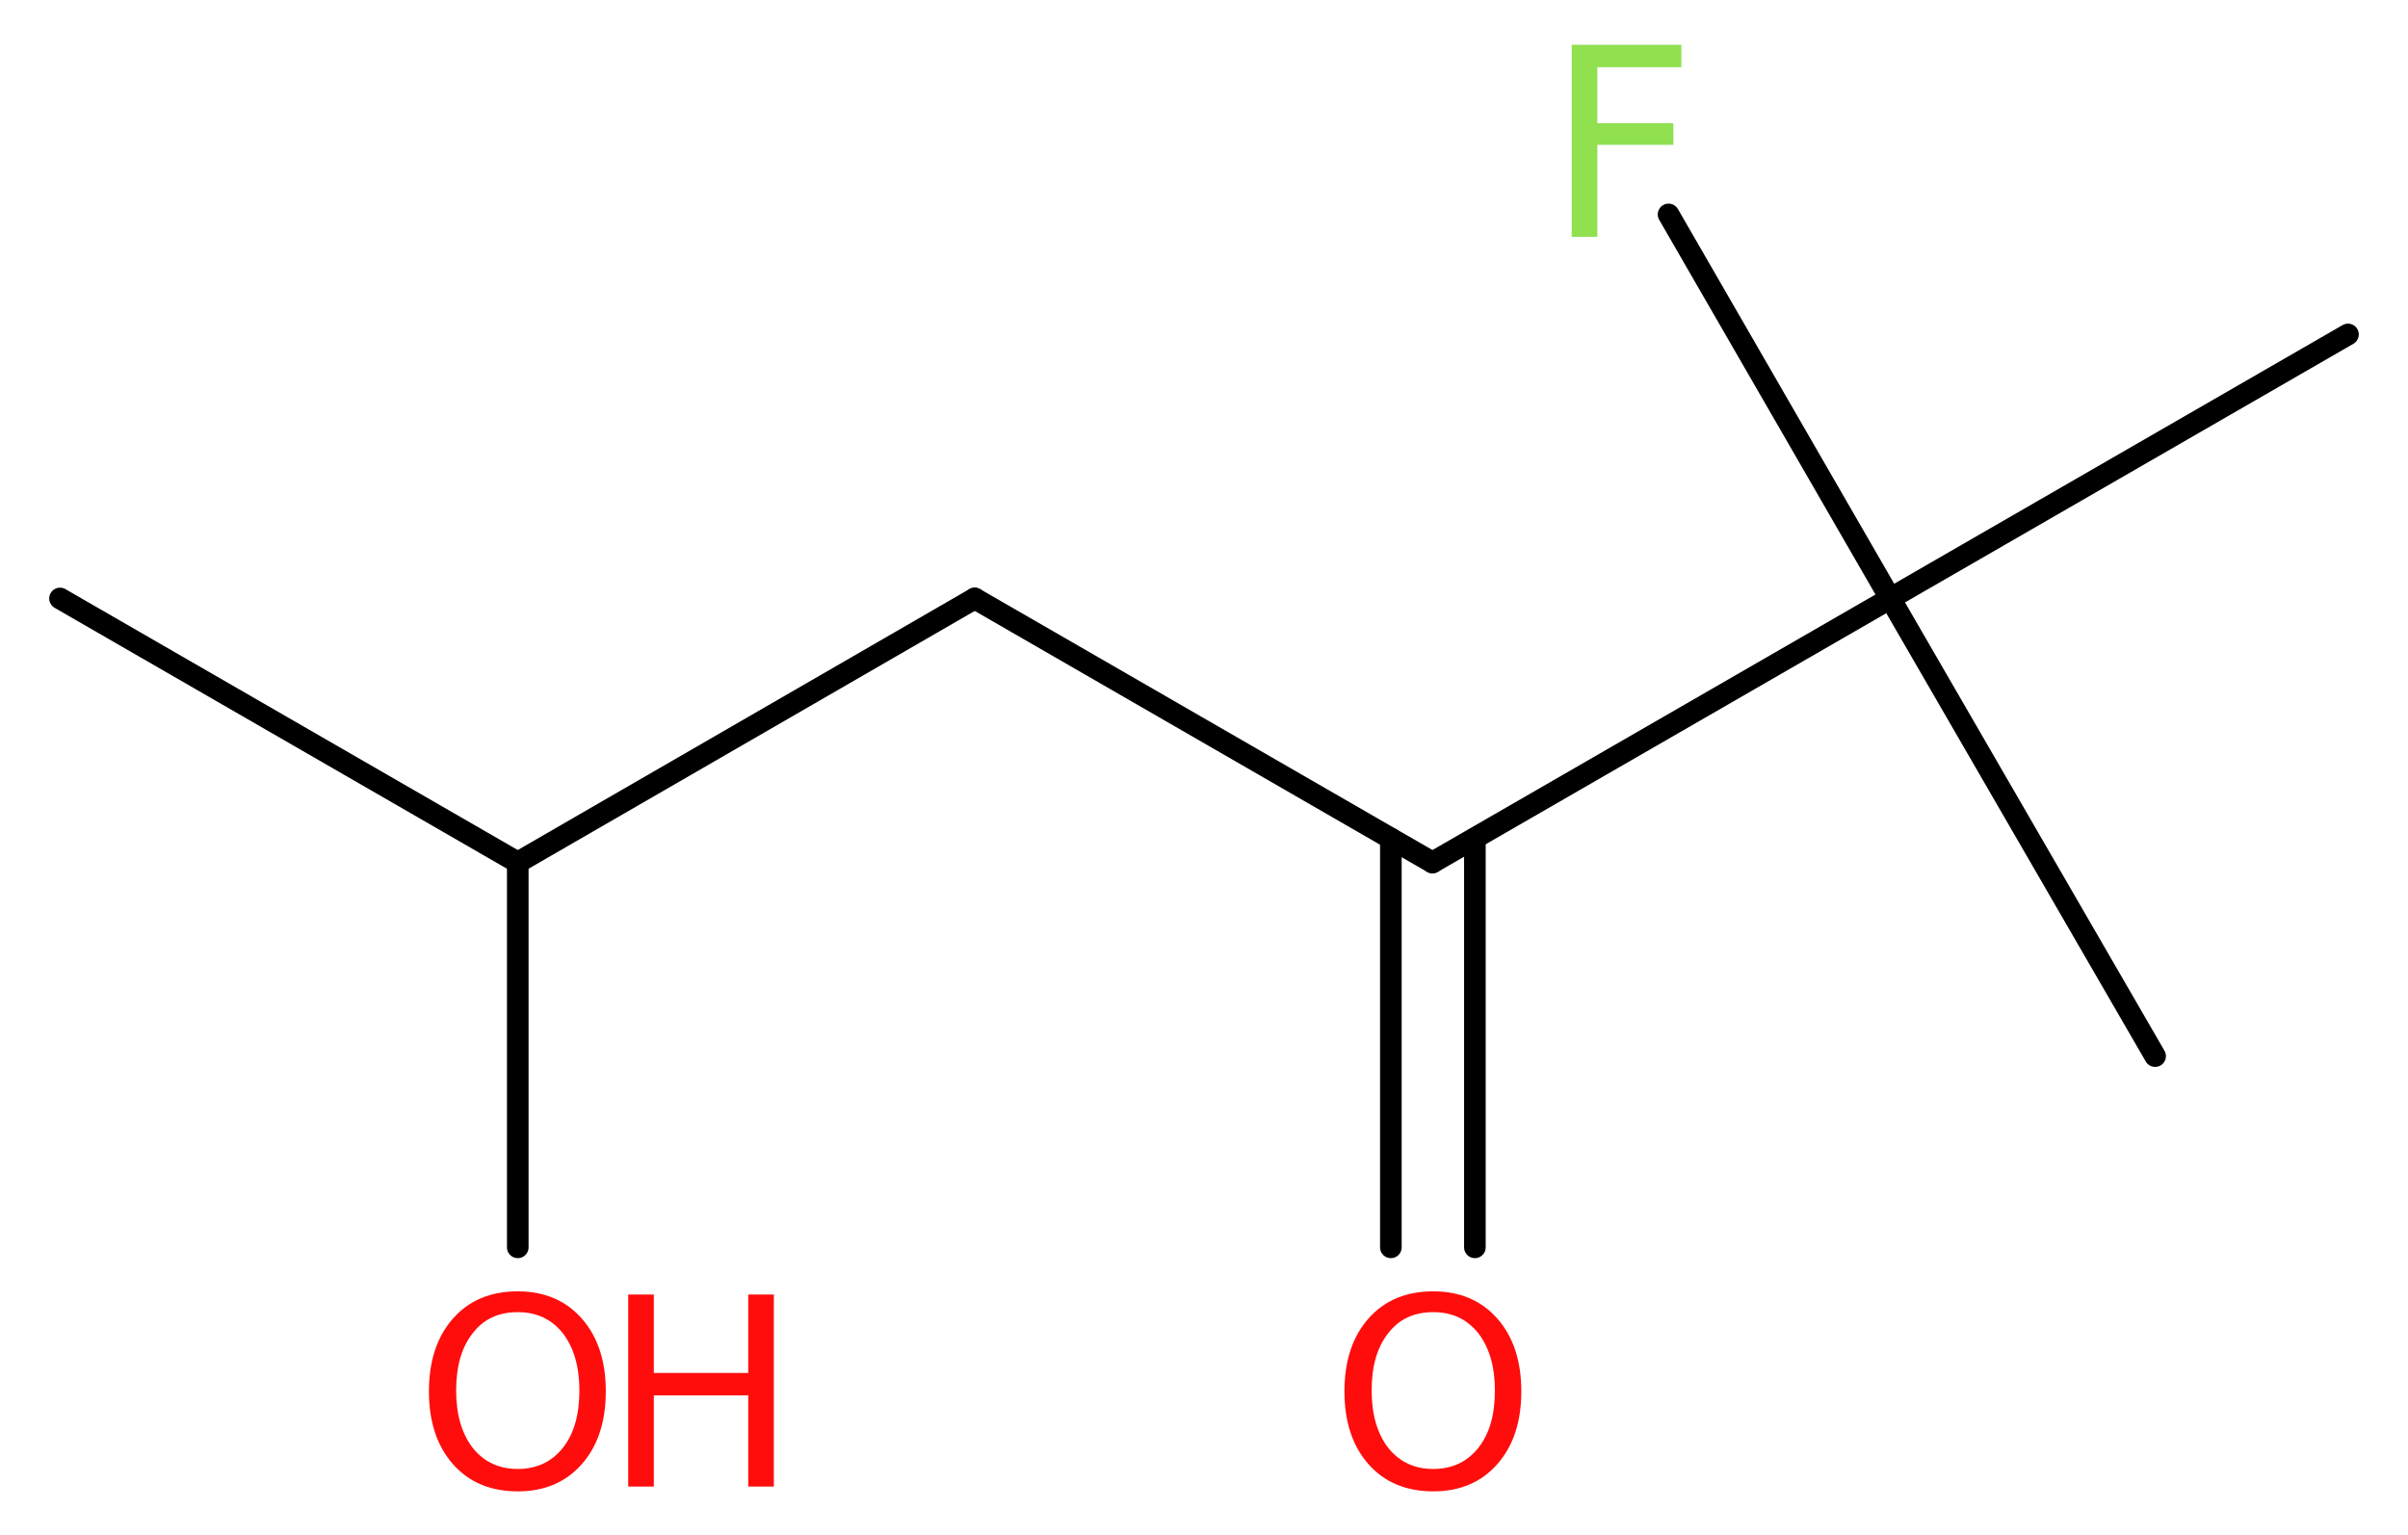
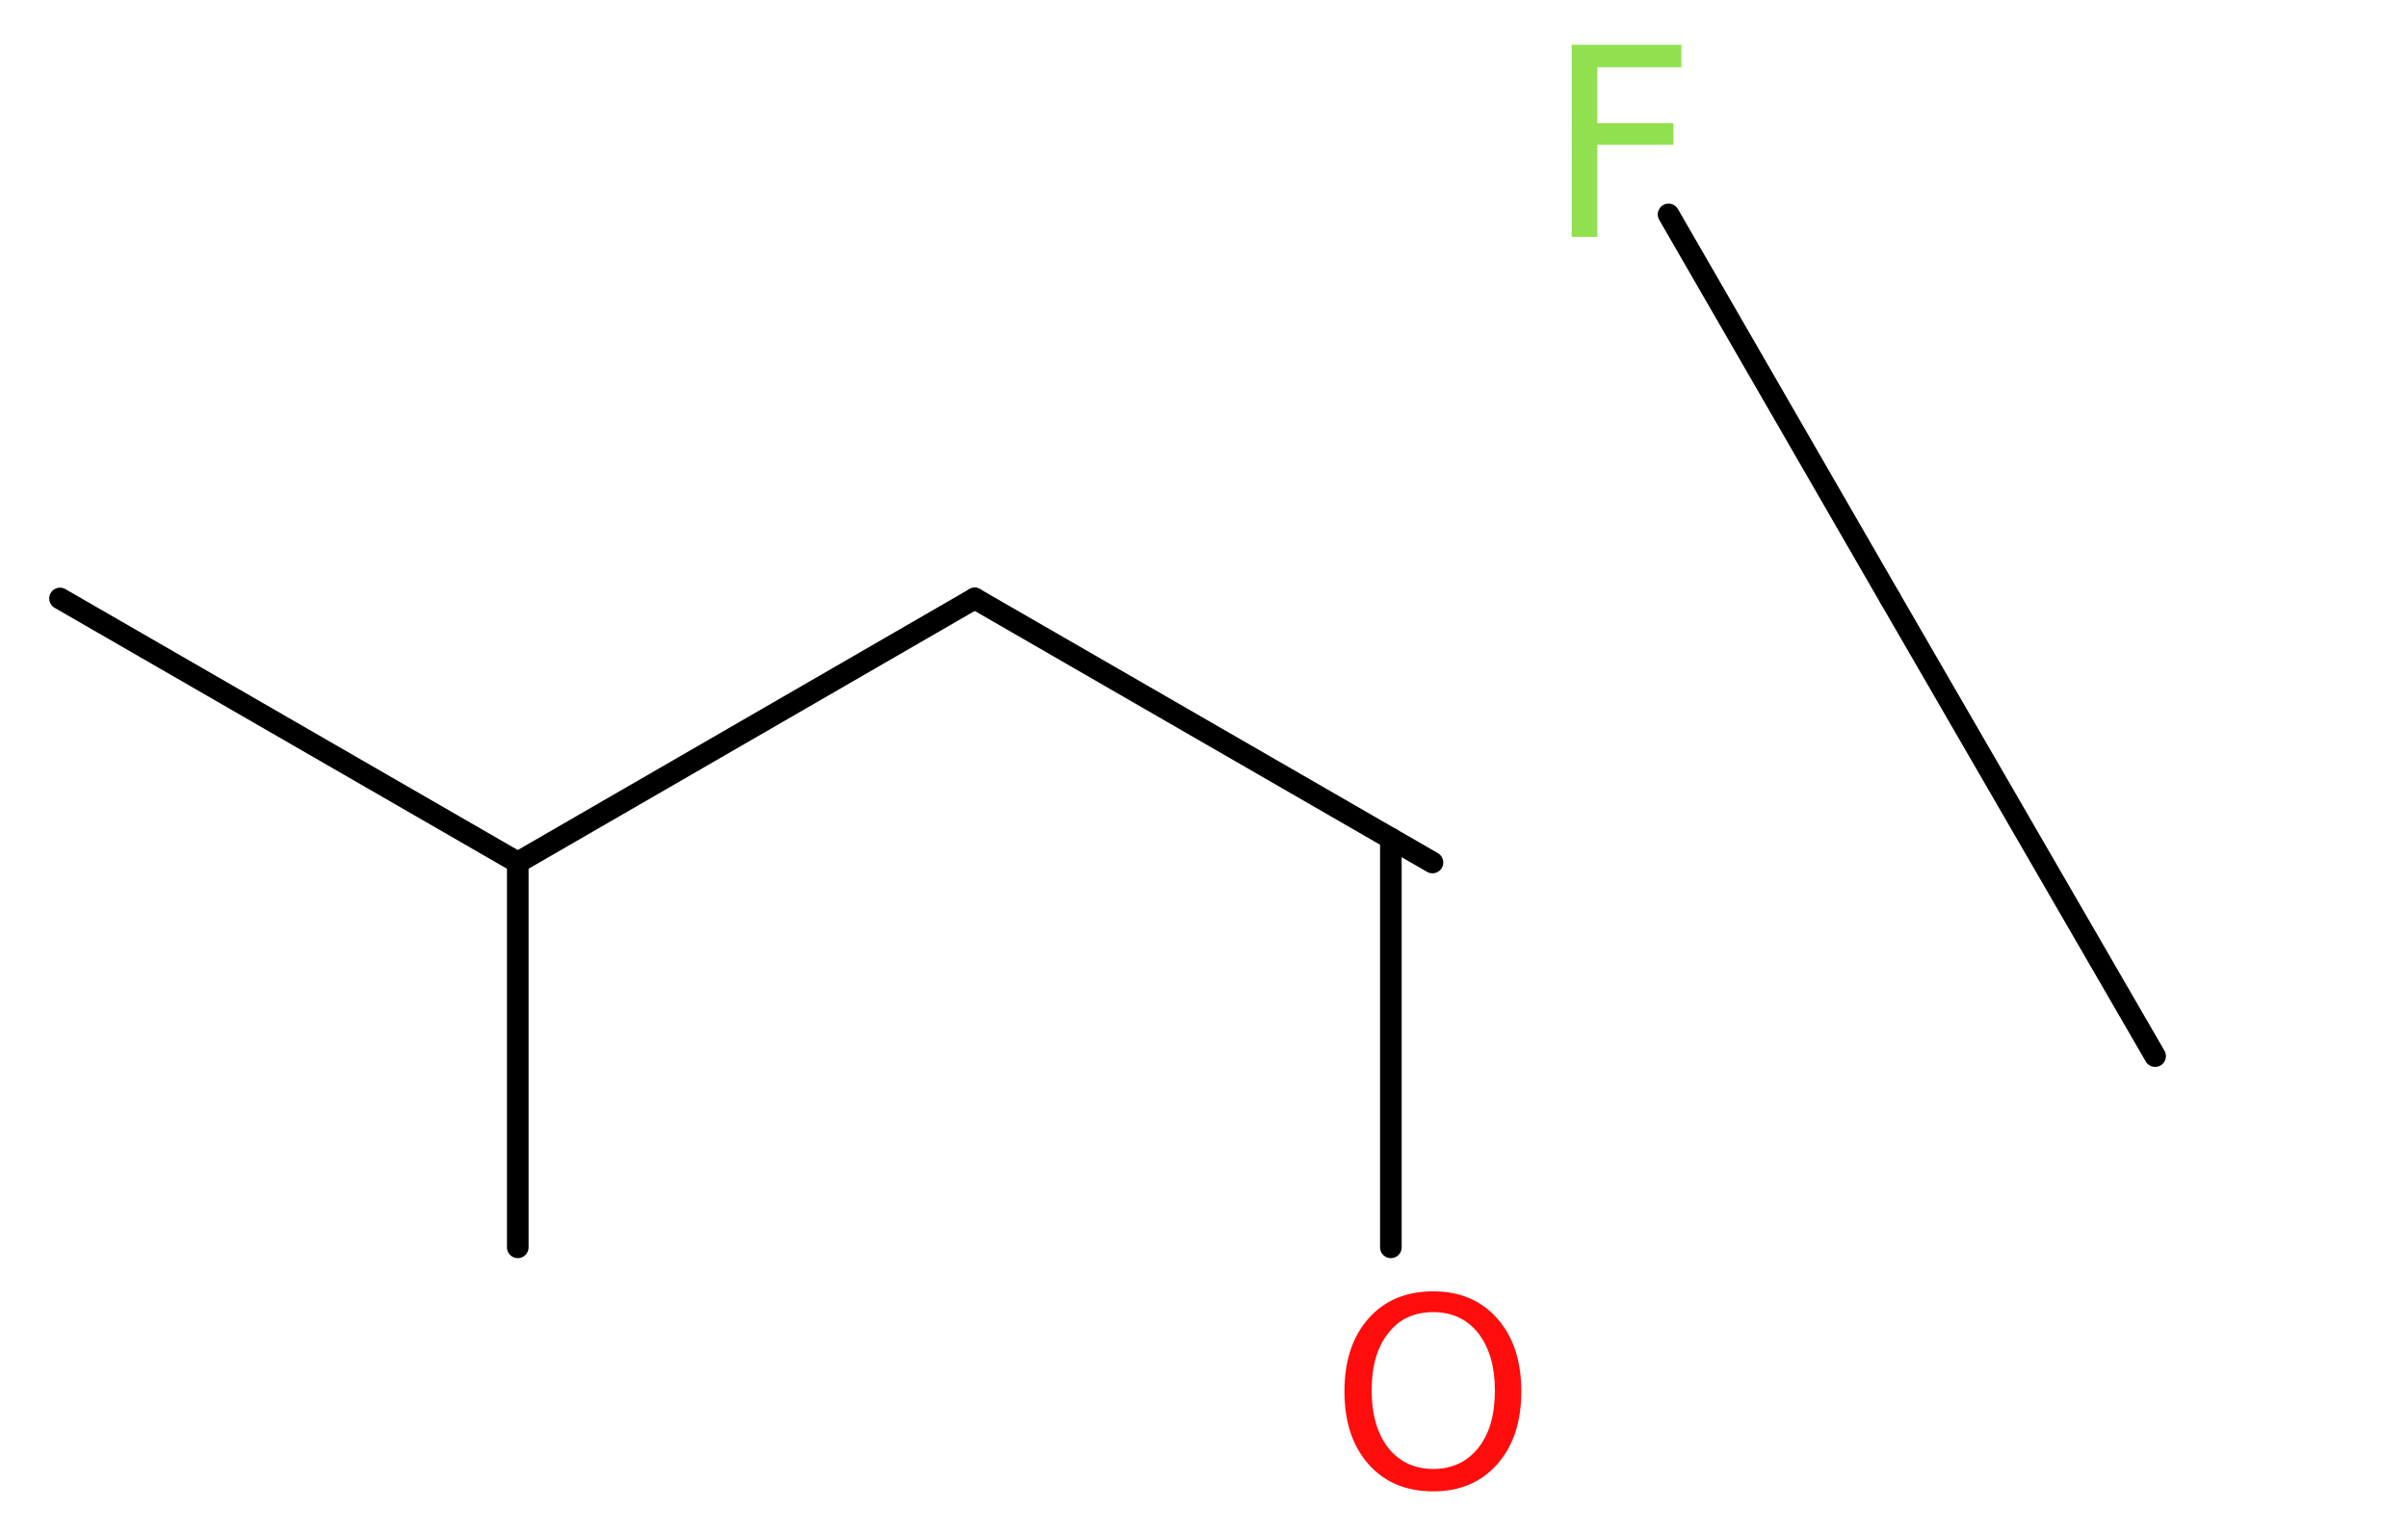
<svg xmlns="http://www.w3.org/2000/svg" version="1.2" width="30.09mm" height="19.19mm" viewBox="0 0 30.09 19.19">
  <desc>Generated by the Chemistry Development Kit (http://github.com/cdk)</desc>
  <g stroke-linecap="round" stroke-linejoin="round" stroke="#000000" stroke-width=".27" fill="#FF0D0D">
    <rect x=".0" y=".0" width="31.0" height="20.0" fill="#FFFFFF" stroke="none" />
    <g id="mol1" class="mol">
      <line id="mol1bnd1" class="bond" x1=".75" y1="7.48" x2="6.47" y2="10.78" />
      <line id="mol1bnd2" class="bond" x1="6.47" y1="10.78" x2="6.47" y2="15.59" />
      <line id="mol1bnd3" class="bond" x1="6.47" y1="10.78" x2="12.18" y2="7.48" />
      <line id="mol1bnd4" class="bond" x1="12.18" y1="7.48" x2="17.9" y2="10.78" />
      <g id="mol1bnd5" class="bond">
-         <line x1="18.43" y1="10.48" x2="18.43" y2="15.59" />
        <line x1="17.38" y1="10.48" x2="17.38" y2="15.59" />
      </g>
-       <line id="mol1bnd6" class="bond" x1="17.9" y1="10.78" x2="23.62" y2="7.48" />
      <line id="mol1bnd7" class="bond" x1="23.62" y1="7.48" x2="26.93" y2="13.2" />
-       <line id="mol1bnd8" class="bond" x1="23.62" y1="7.48" x2="29.34" y2="4.18" />
      <line id="mol1bnd9" class="bond" x1="23.62" y1="7.48" x2="20.85" y2="2.68" />
      <g id="mol1atm3" class="atom">
-         <path d="M6.47 16.4q-.36 .0 -.56 .26q-.21 .26 -.21 .72q.0 .45 .21 .72q.21 .26 .56 .26q.35 .0 .56 -.26q.21 -.26 .21 -.72q.0 -.45 -.21 -.72q-.21 -.26 -.56 -.26zM6.47 16.14q.5 .0 .8 .34q.3 .34 .3 .91q.0 .57 -.3 .91q-.3 .34 -.8 .34q-.51 .0 -.81 -.34q-.3 -.34 -.3 -.91q.0 -.57 .3 -.91q.3 -.34 .81 -.34z" stroke="none" />
-         <path d="M7.85 16.18h.32v.98h1.18v-.98h.32v2.4h-.32v-1.14h-1.18v1.14h-.32v-2.4z" stroke="none" />
-       </g>
+         </g>
      <path id="mol1atm6" class="atom" d="M17.91 16.4q-.36 .0 -.56 .26q-.21 .26 -.21 .72q.0 .45 .21 .72q.21 .26 .56 .26q.35 .0 .56 -.26q.21 -.26 .21 -.72q.0 -.45 -.21 -.72q-.21 -.26 -.56 -.26zM17.91 16.14q.5 .0 .8 .34q.3 .34 .3 .91q.0 .57 -.3 .91q-.3 .34 -.8 .34q-.51 .0 -.81 -.34q-.3 -.34 -.3 -.91q.0 -.57 .3 -.91q.3 -.34 .81 -.34z" stroke="none" />
      <path id="mol1atm10" class="atom" d="M19.63 .56h1.38v.28h-1.05v.7h.95v.27h-.95v1.15h-.32v-2.4z" stroke="none" fill="#90E050" />
    </g>
  </g>
</svg>